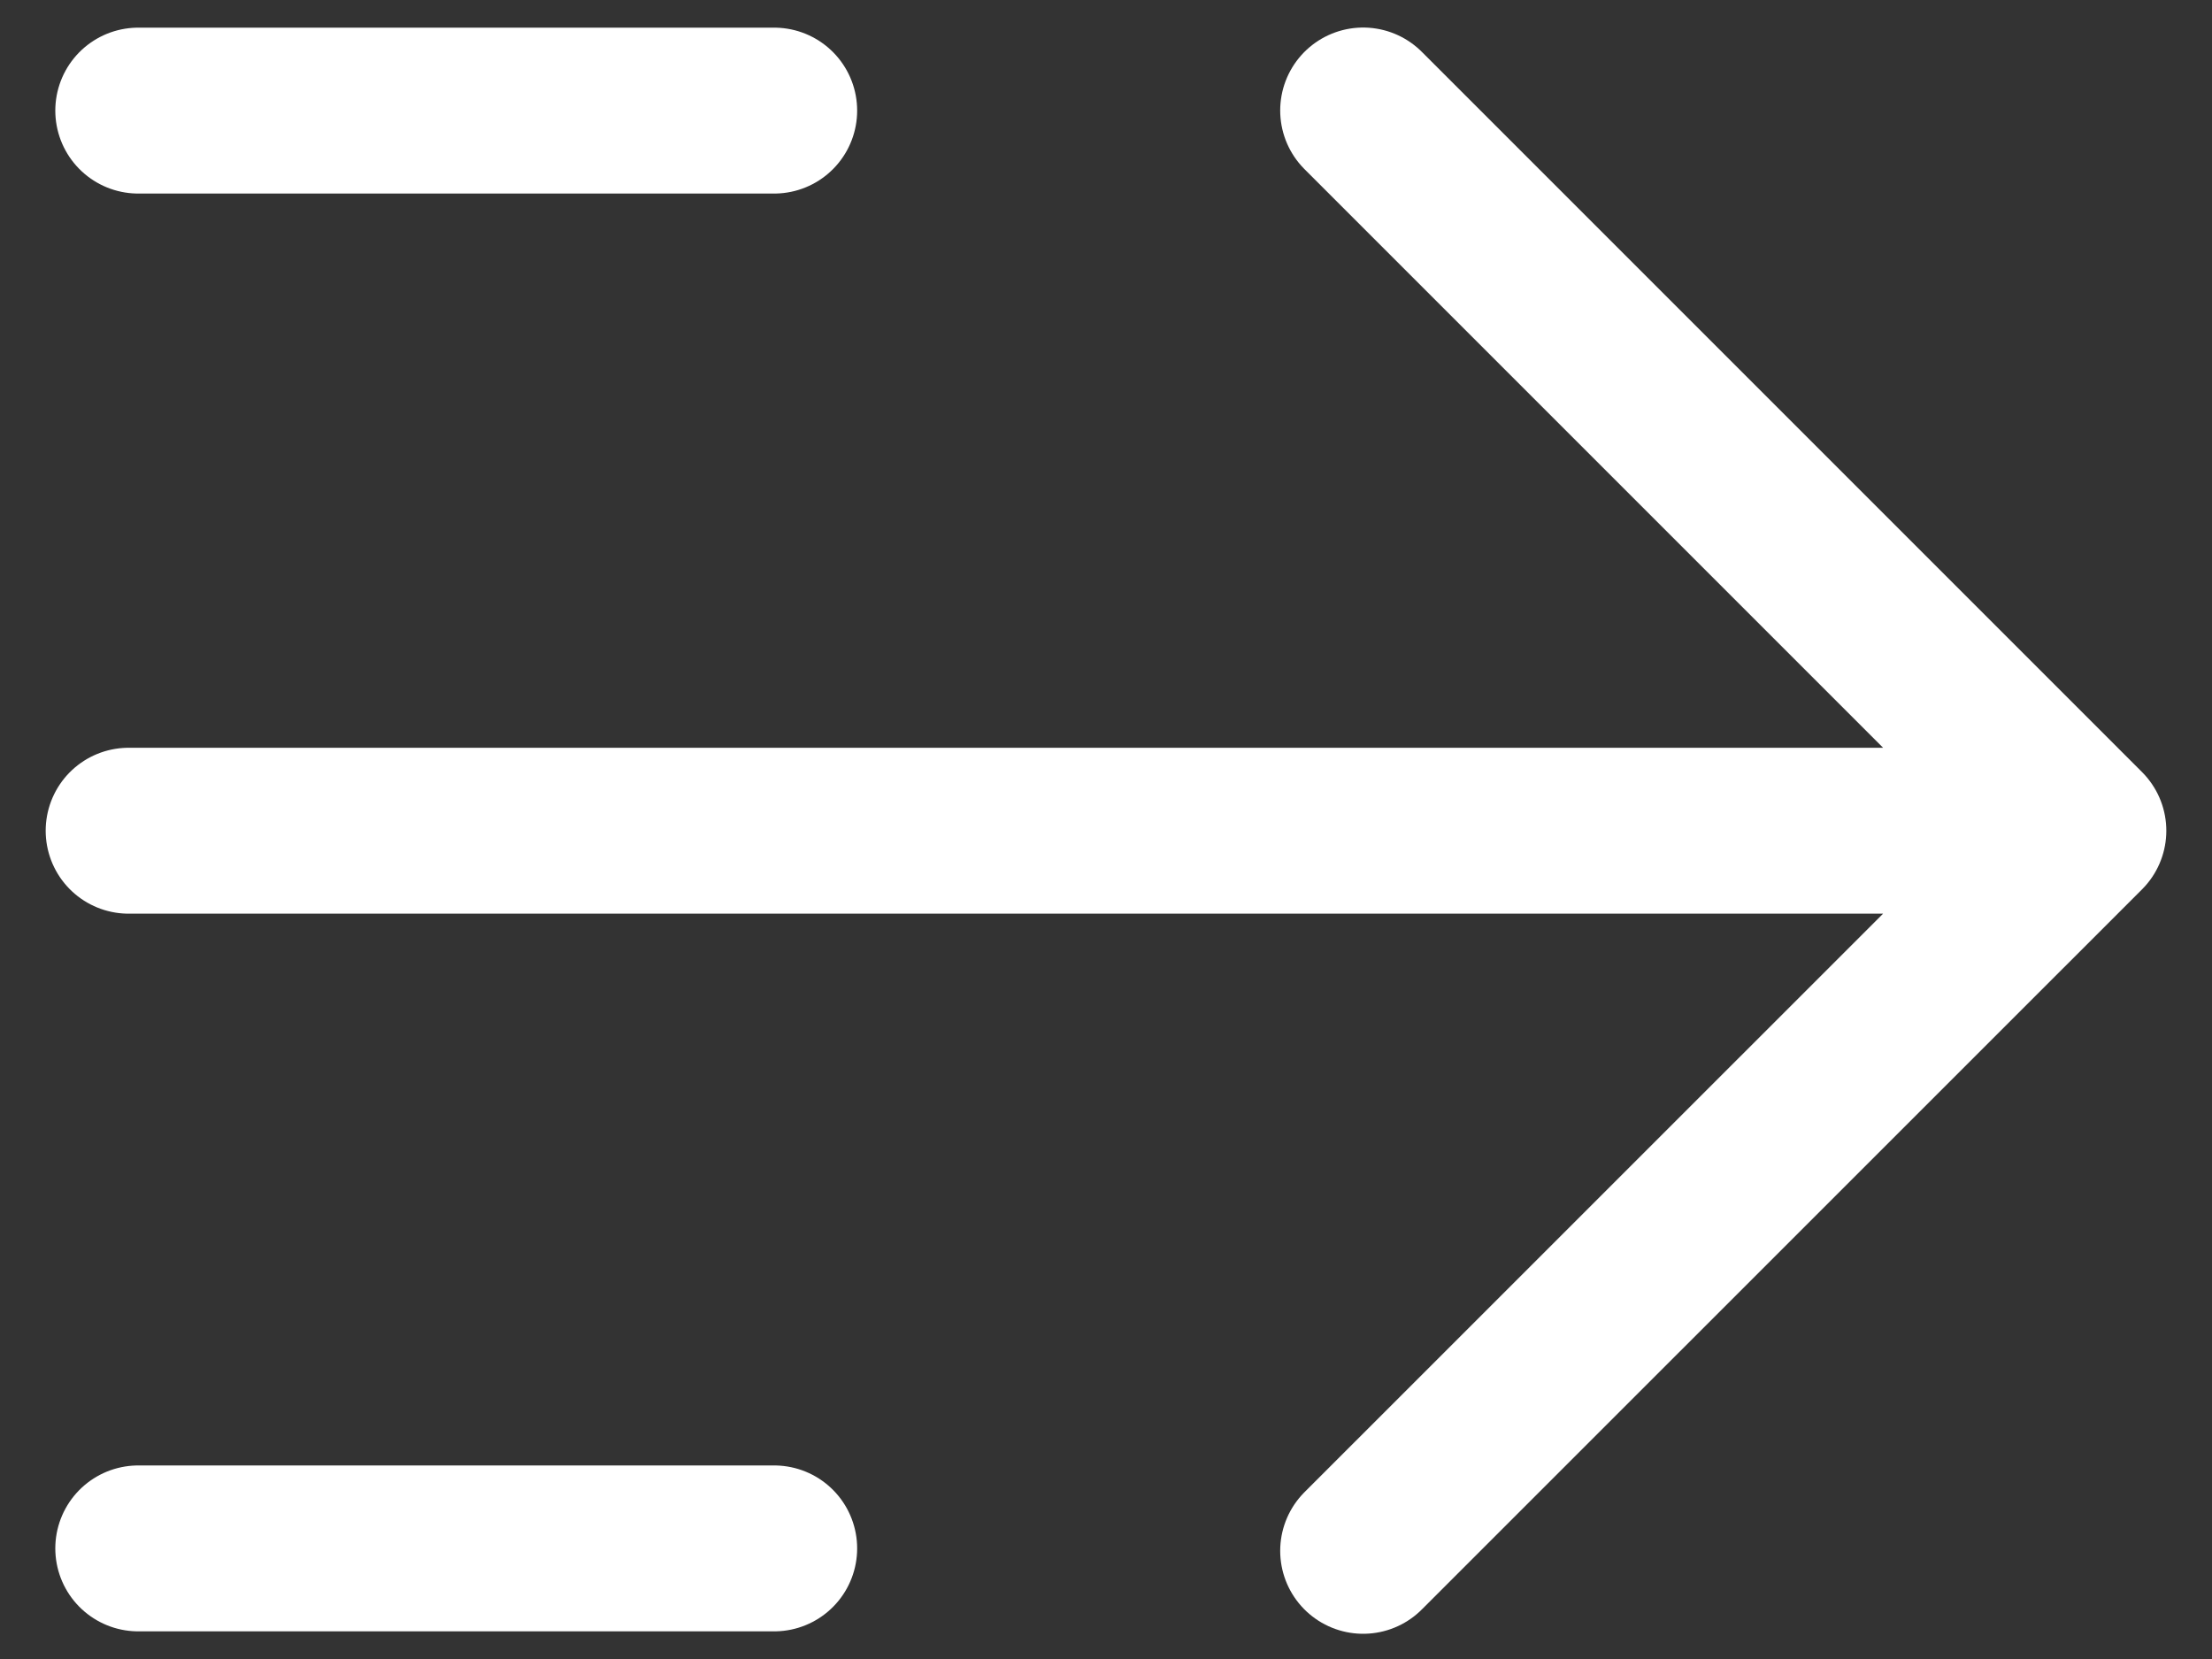
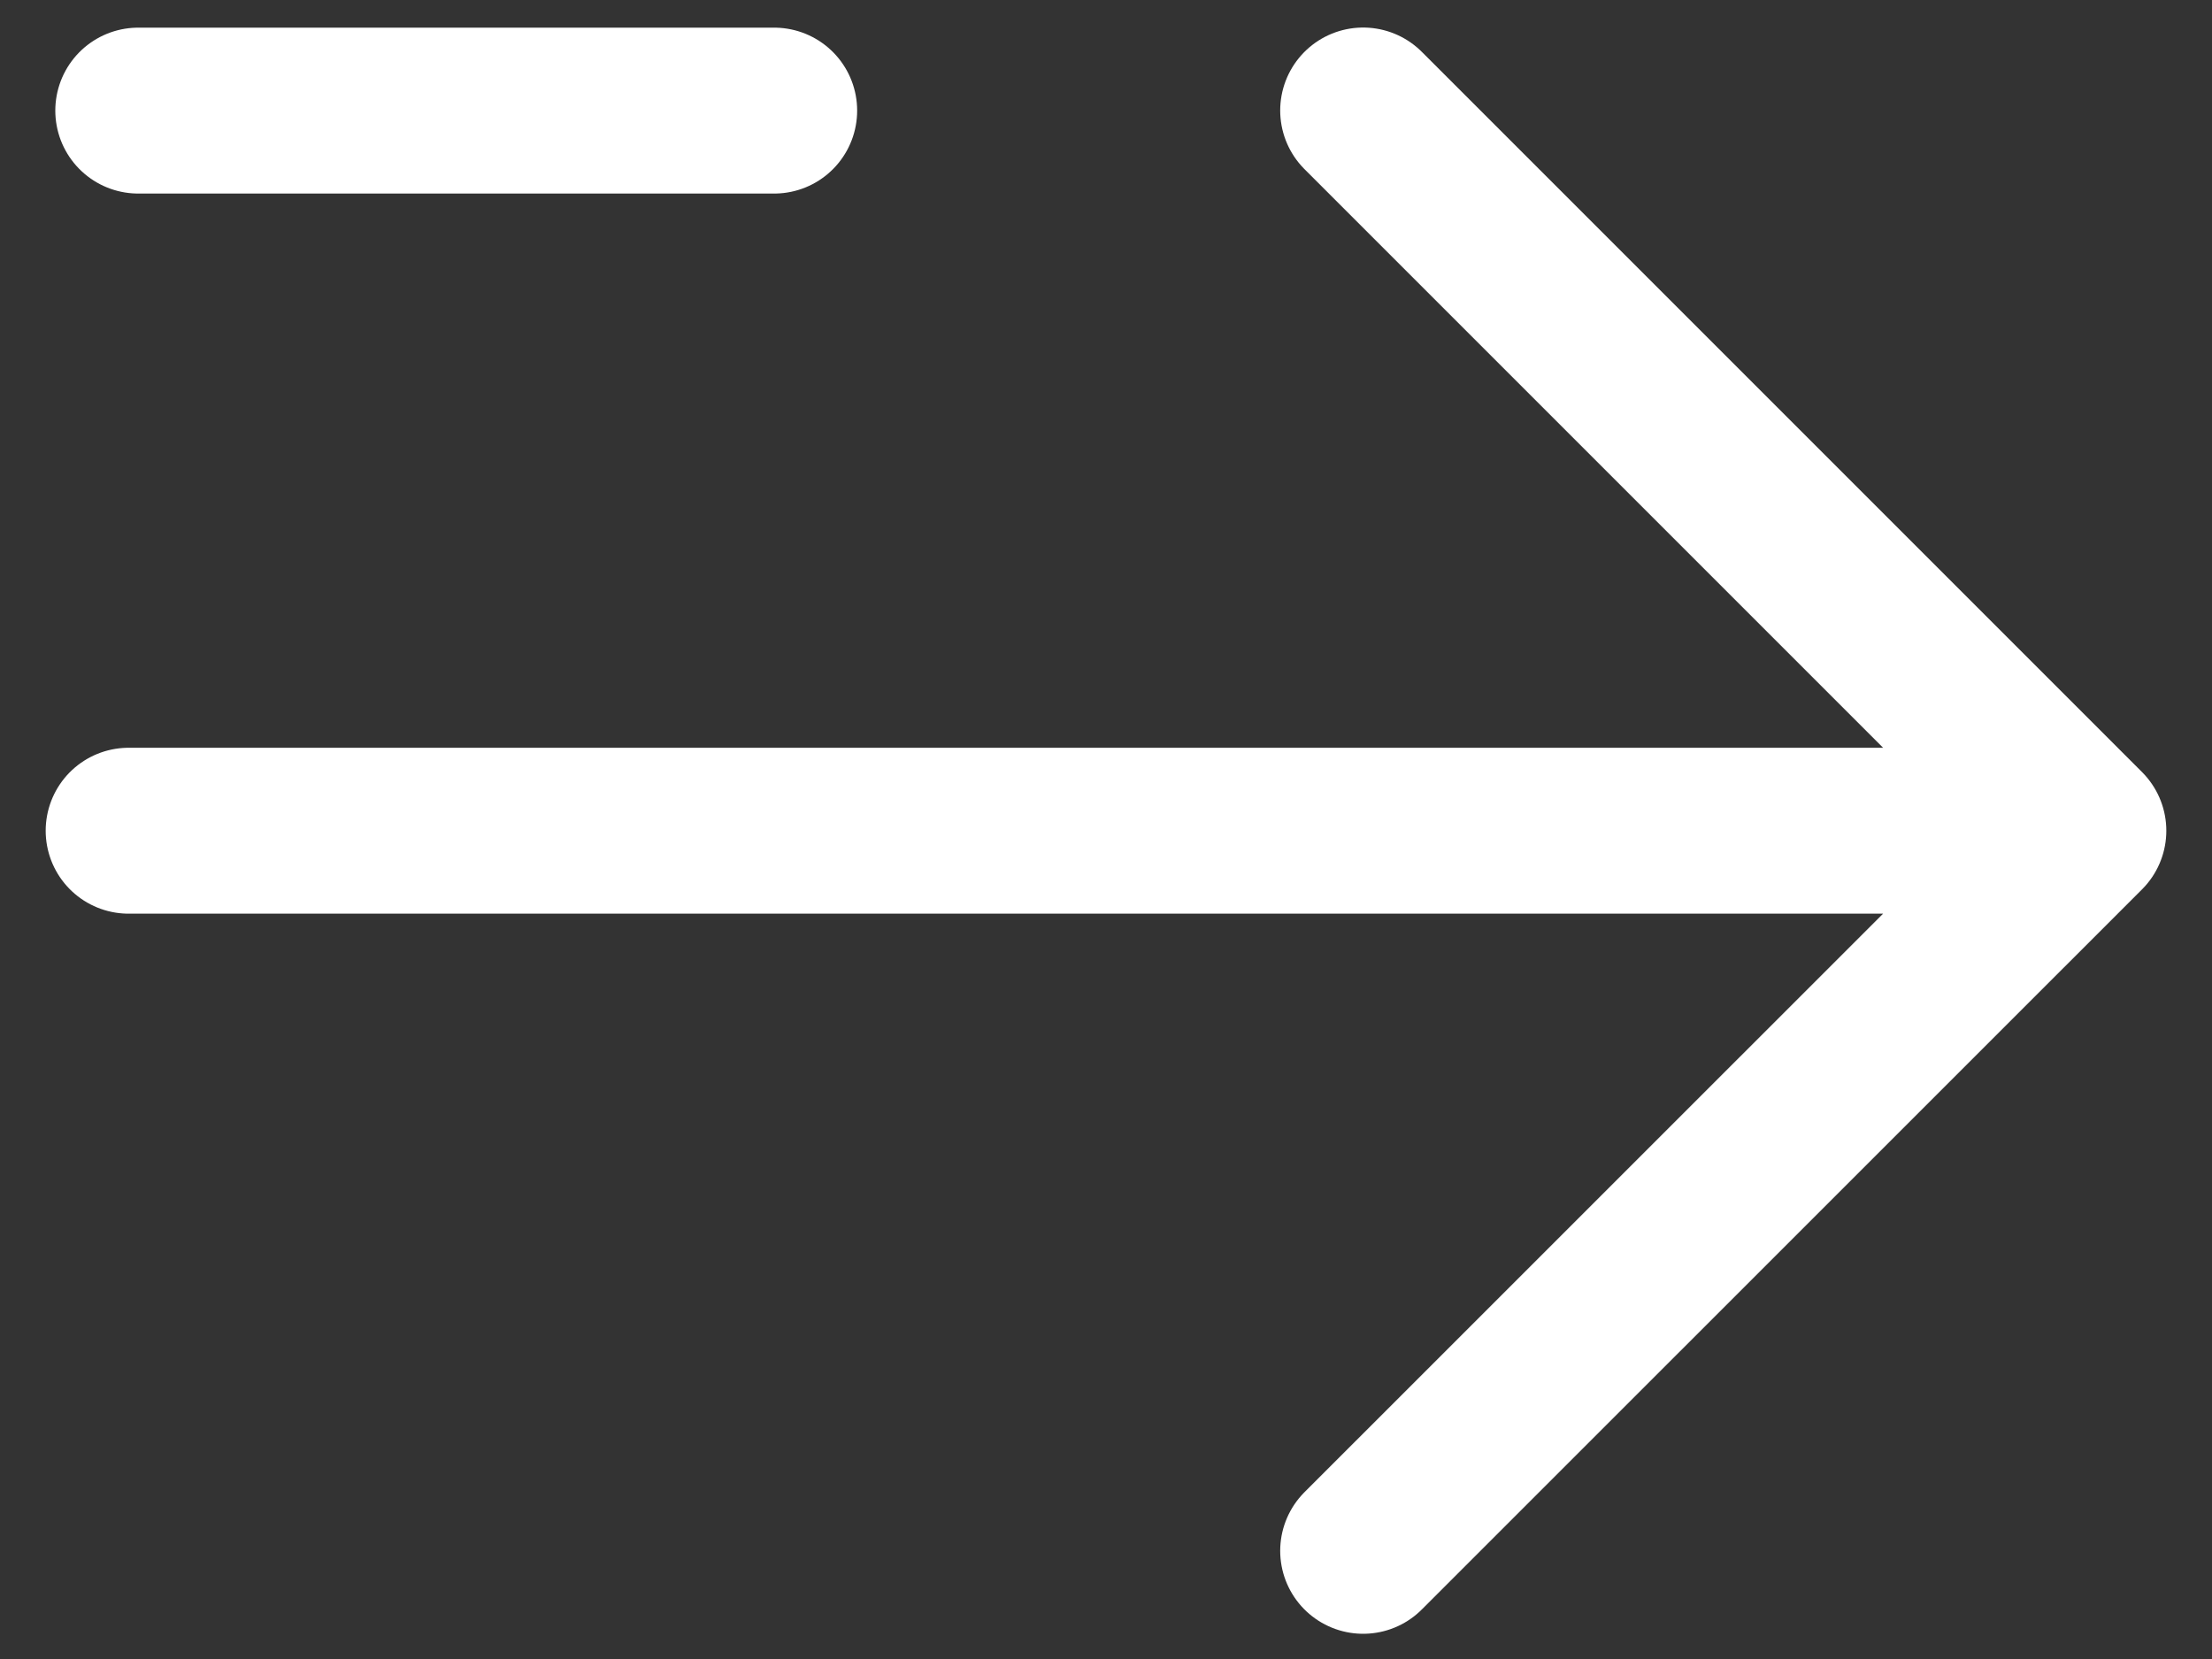
<svg xmlns="http://www.w3.org/2000/svg" width="20" height="15" viewBox="0 0 20 15" fill="none">
  <rect x="0" y="0" width="20" height="15" fill="#333333" stroke="none" />
  <path d="M1.163 7.511H18.837M18.837 7.511L12.325 0.999M18.837 7.511L12.325 14.022" stroke="white" stroke-width="1.5" stroke-linecap="round" stroke-linejoin="round" />
  <path d="M1.25 1H7" stroke="white" stroke-width="1.5" stroke-linecap="round" stroke-linejoin="round" />
-   <path d="M1.25 14H7" stroke="white" stroke-width="1.5" stroke-linecap="round" stroke-linejoin="round" />
</svg>